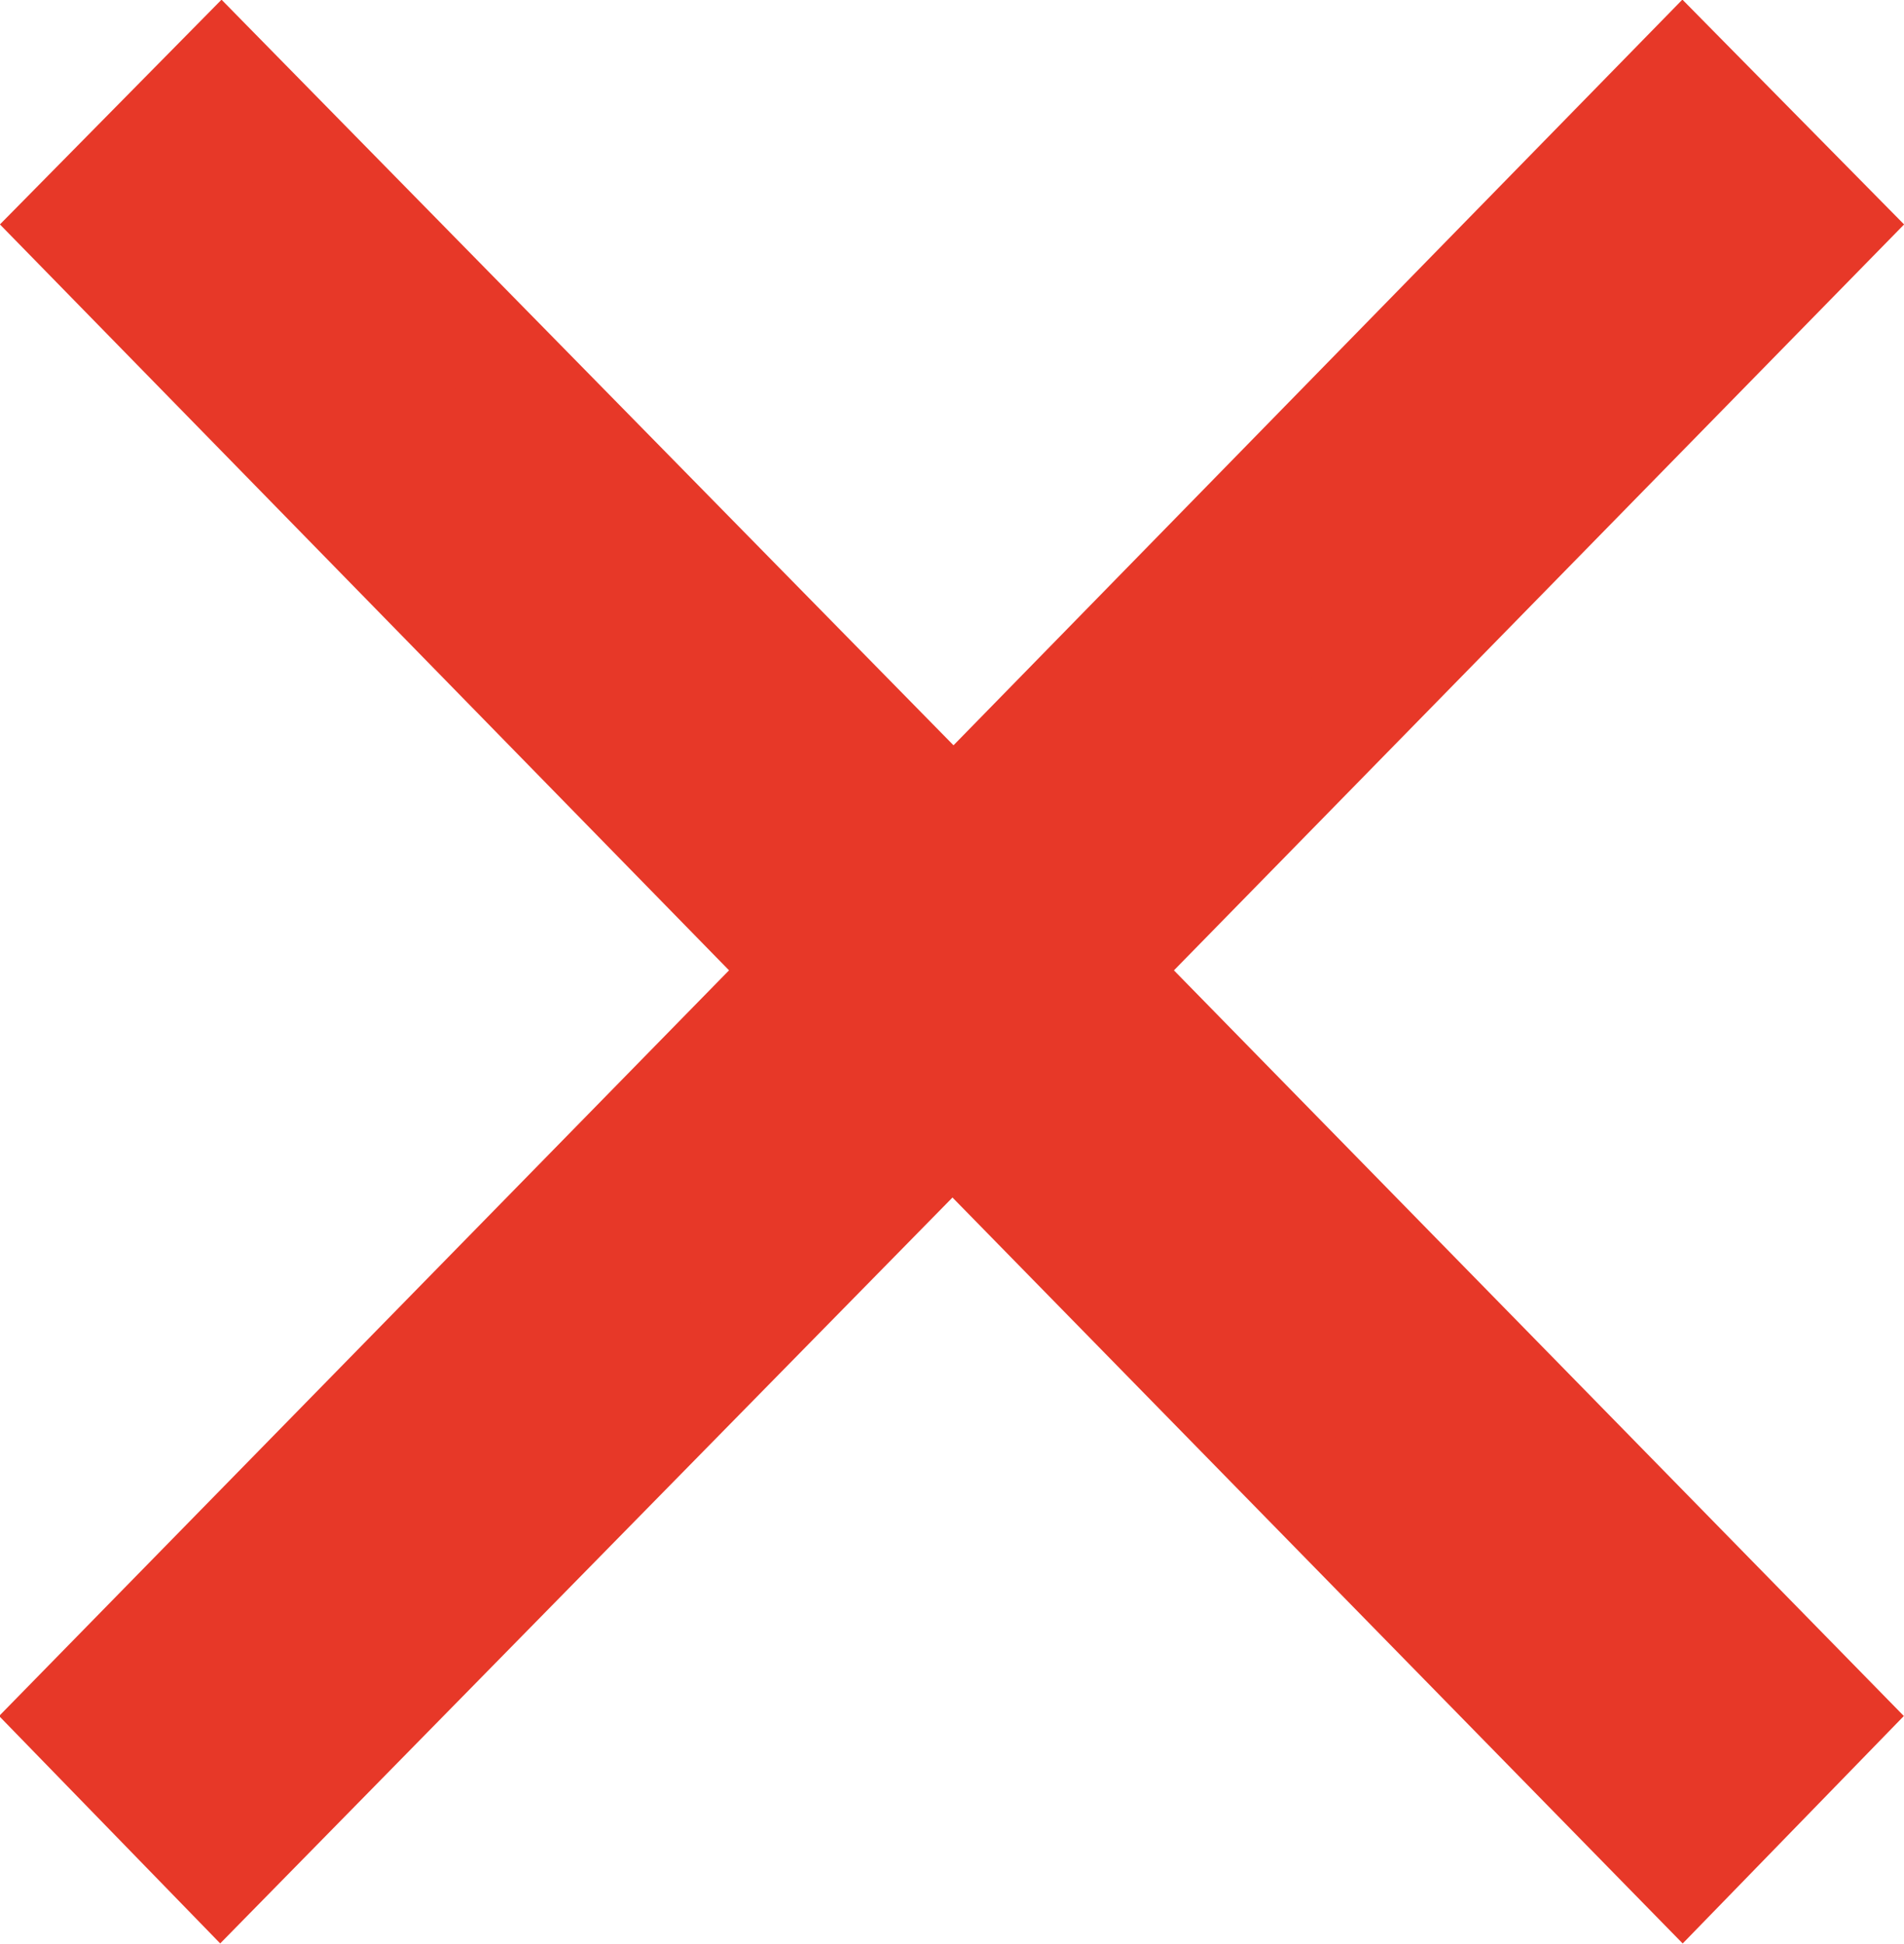
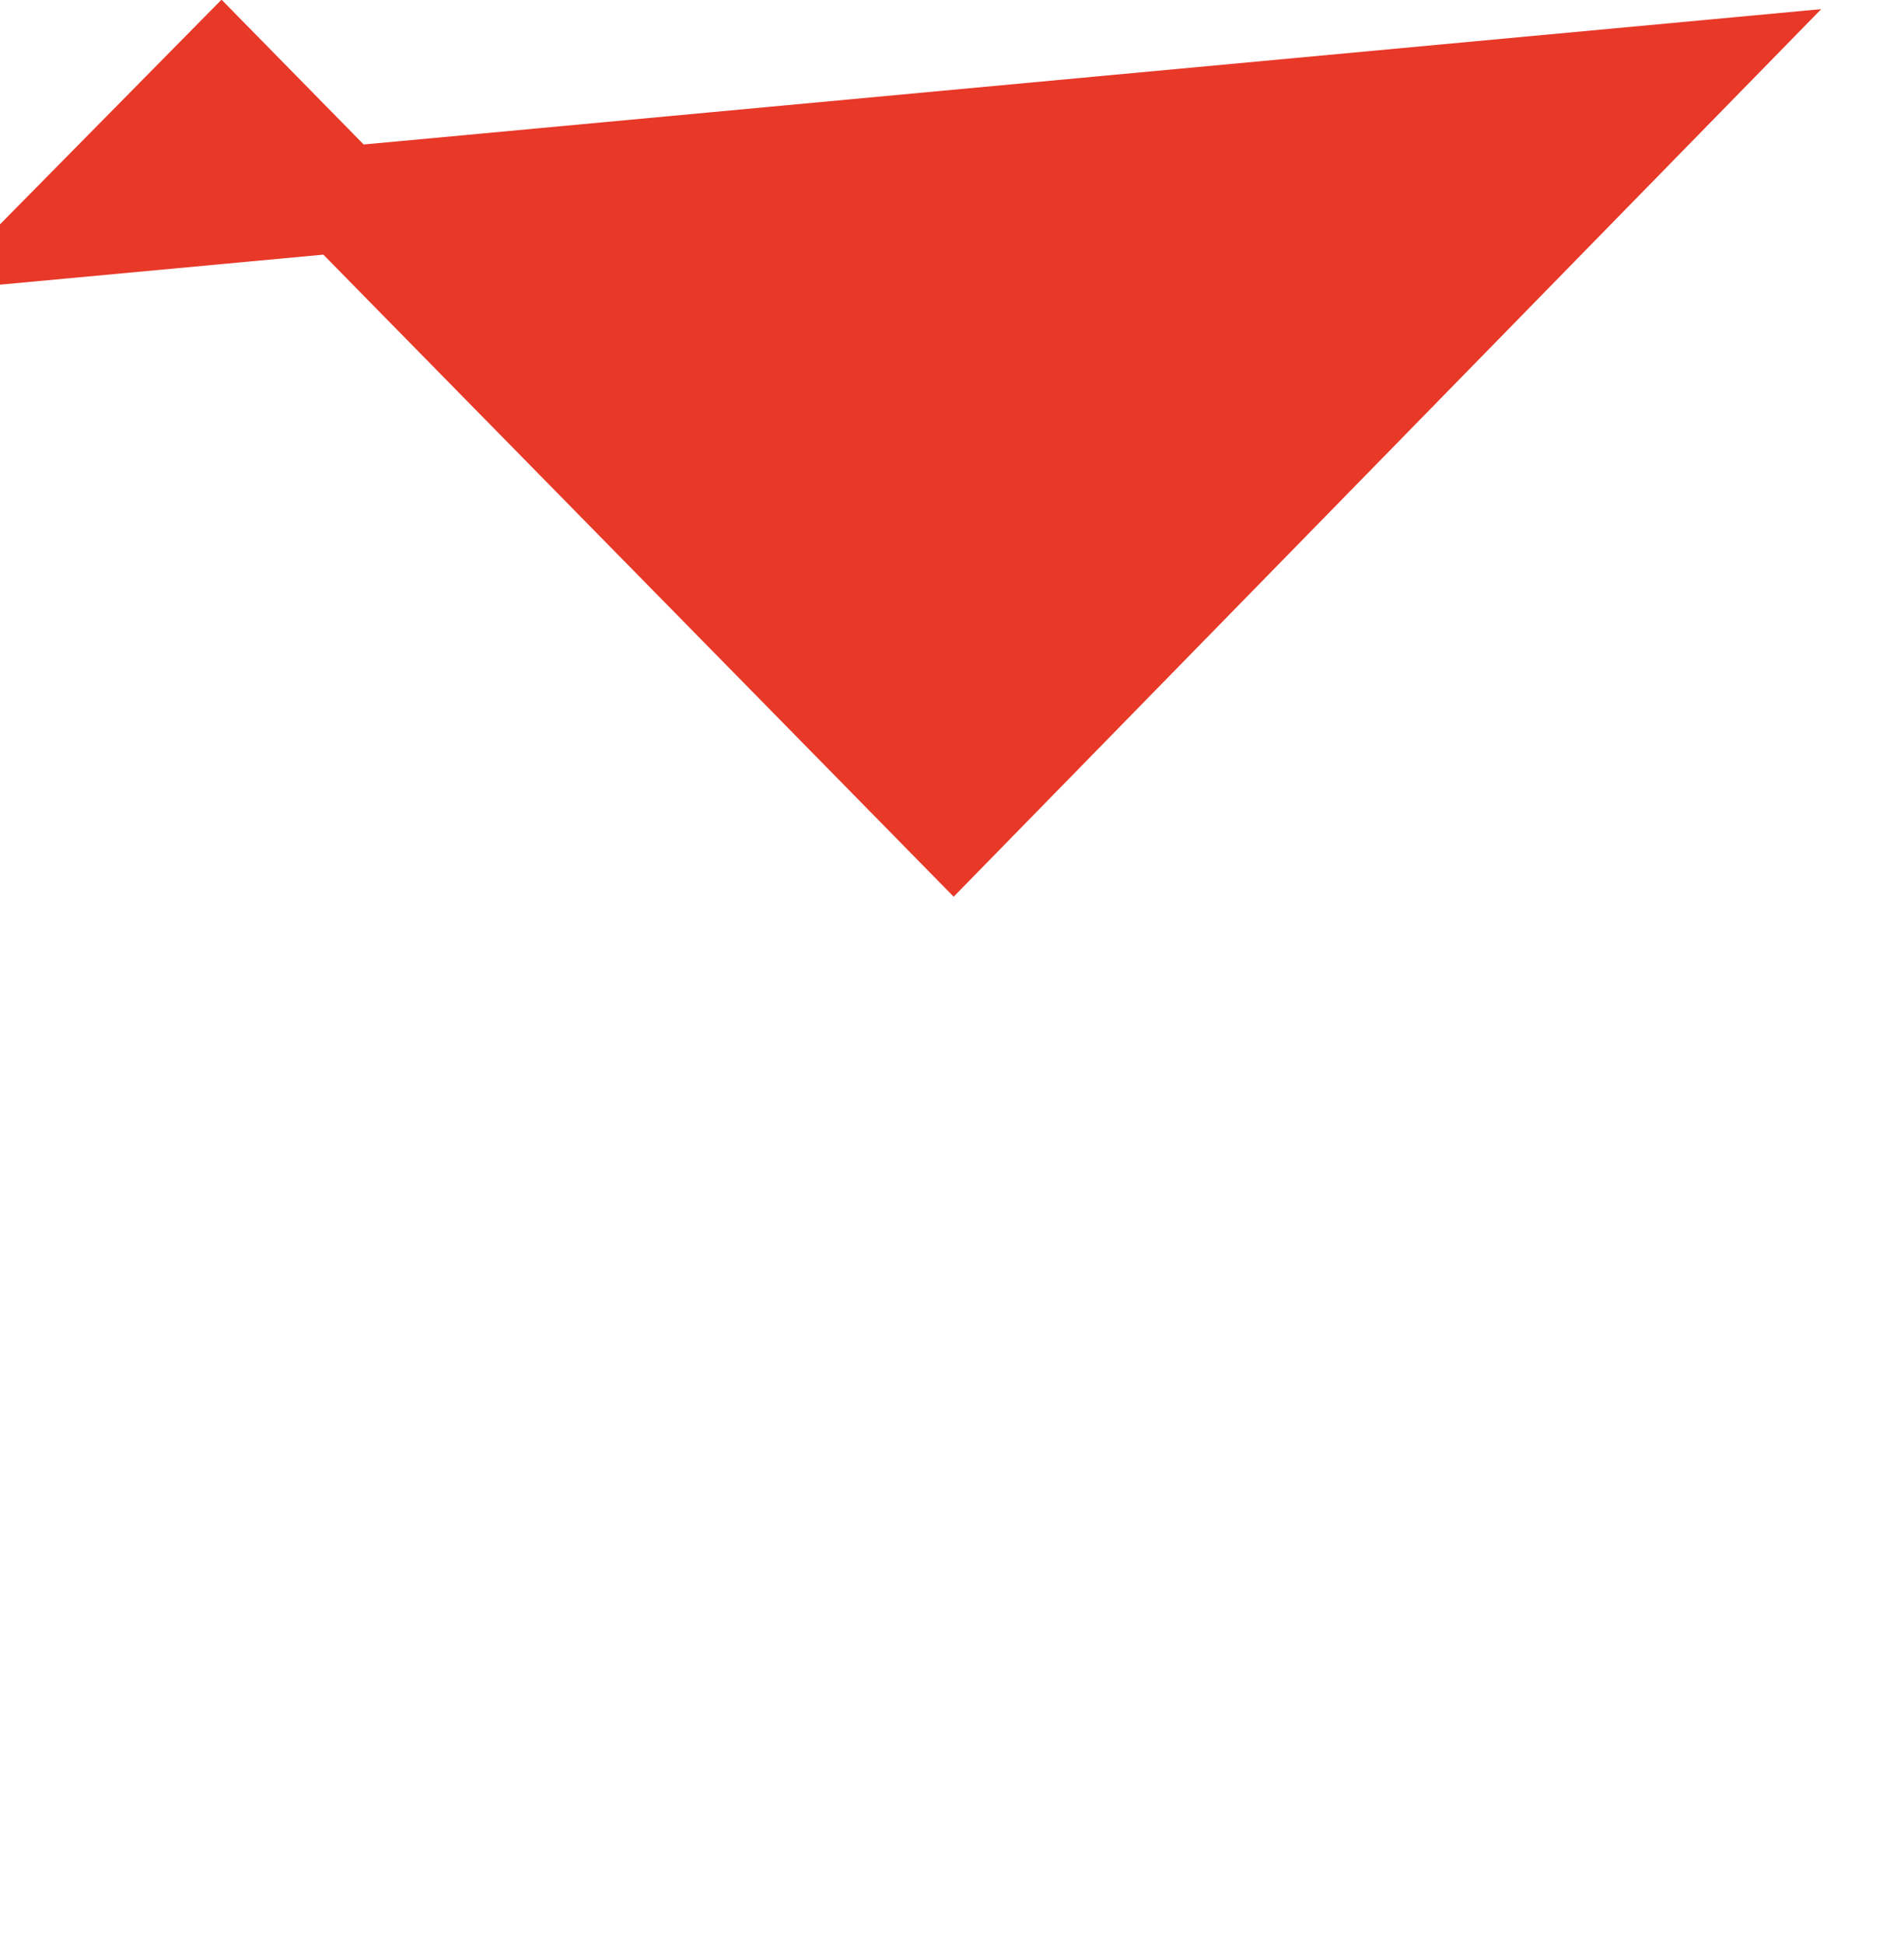
<svg xmlns="http://www.w3.org/2000/svg" id="_イヤー_2" viewBox="0 0 17.97 18.35">
  <defs>
    <style>.cls-1{fill:#e73828;stroke:#e73828;stroke-miterlimit:10;}</style>
  </defs>
  <g id="_イヤー_1-2">
-     <path class="cls-1" d="M2.09,.71l6.91,7.04L15.88,.71l1.39,1.41-6.89,7.04,6.89,7.04-1.39,1.43-6.89-7.04-6.91,7.04-1.39-1.43,6.89-7.04L.7,2.12,2.09,.71Z" />
+     <path class="cls-1" d="M2.09,.71l6.91,7.04L15.88,.71L.7,2.12,2.09,.71Z" />
  </g>
</svg>